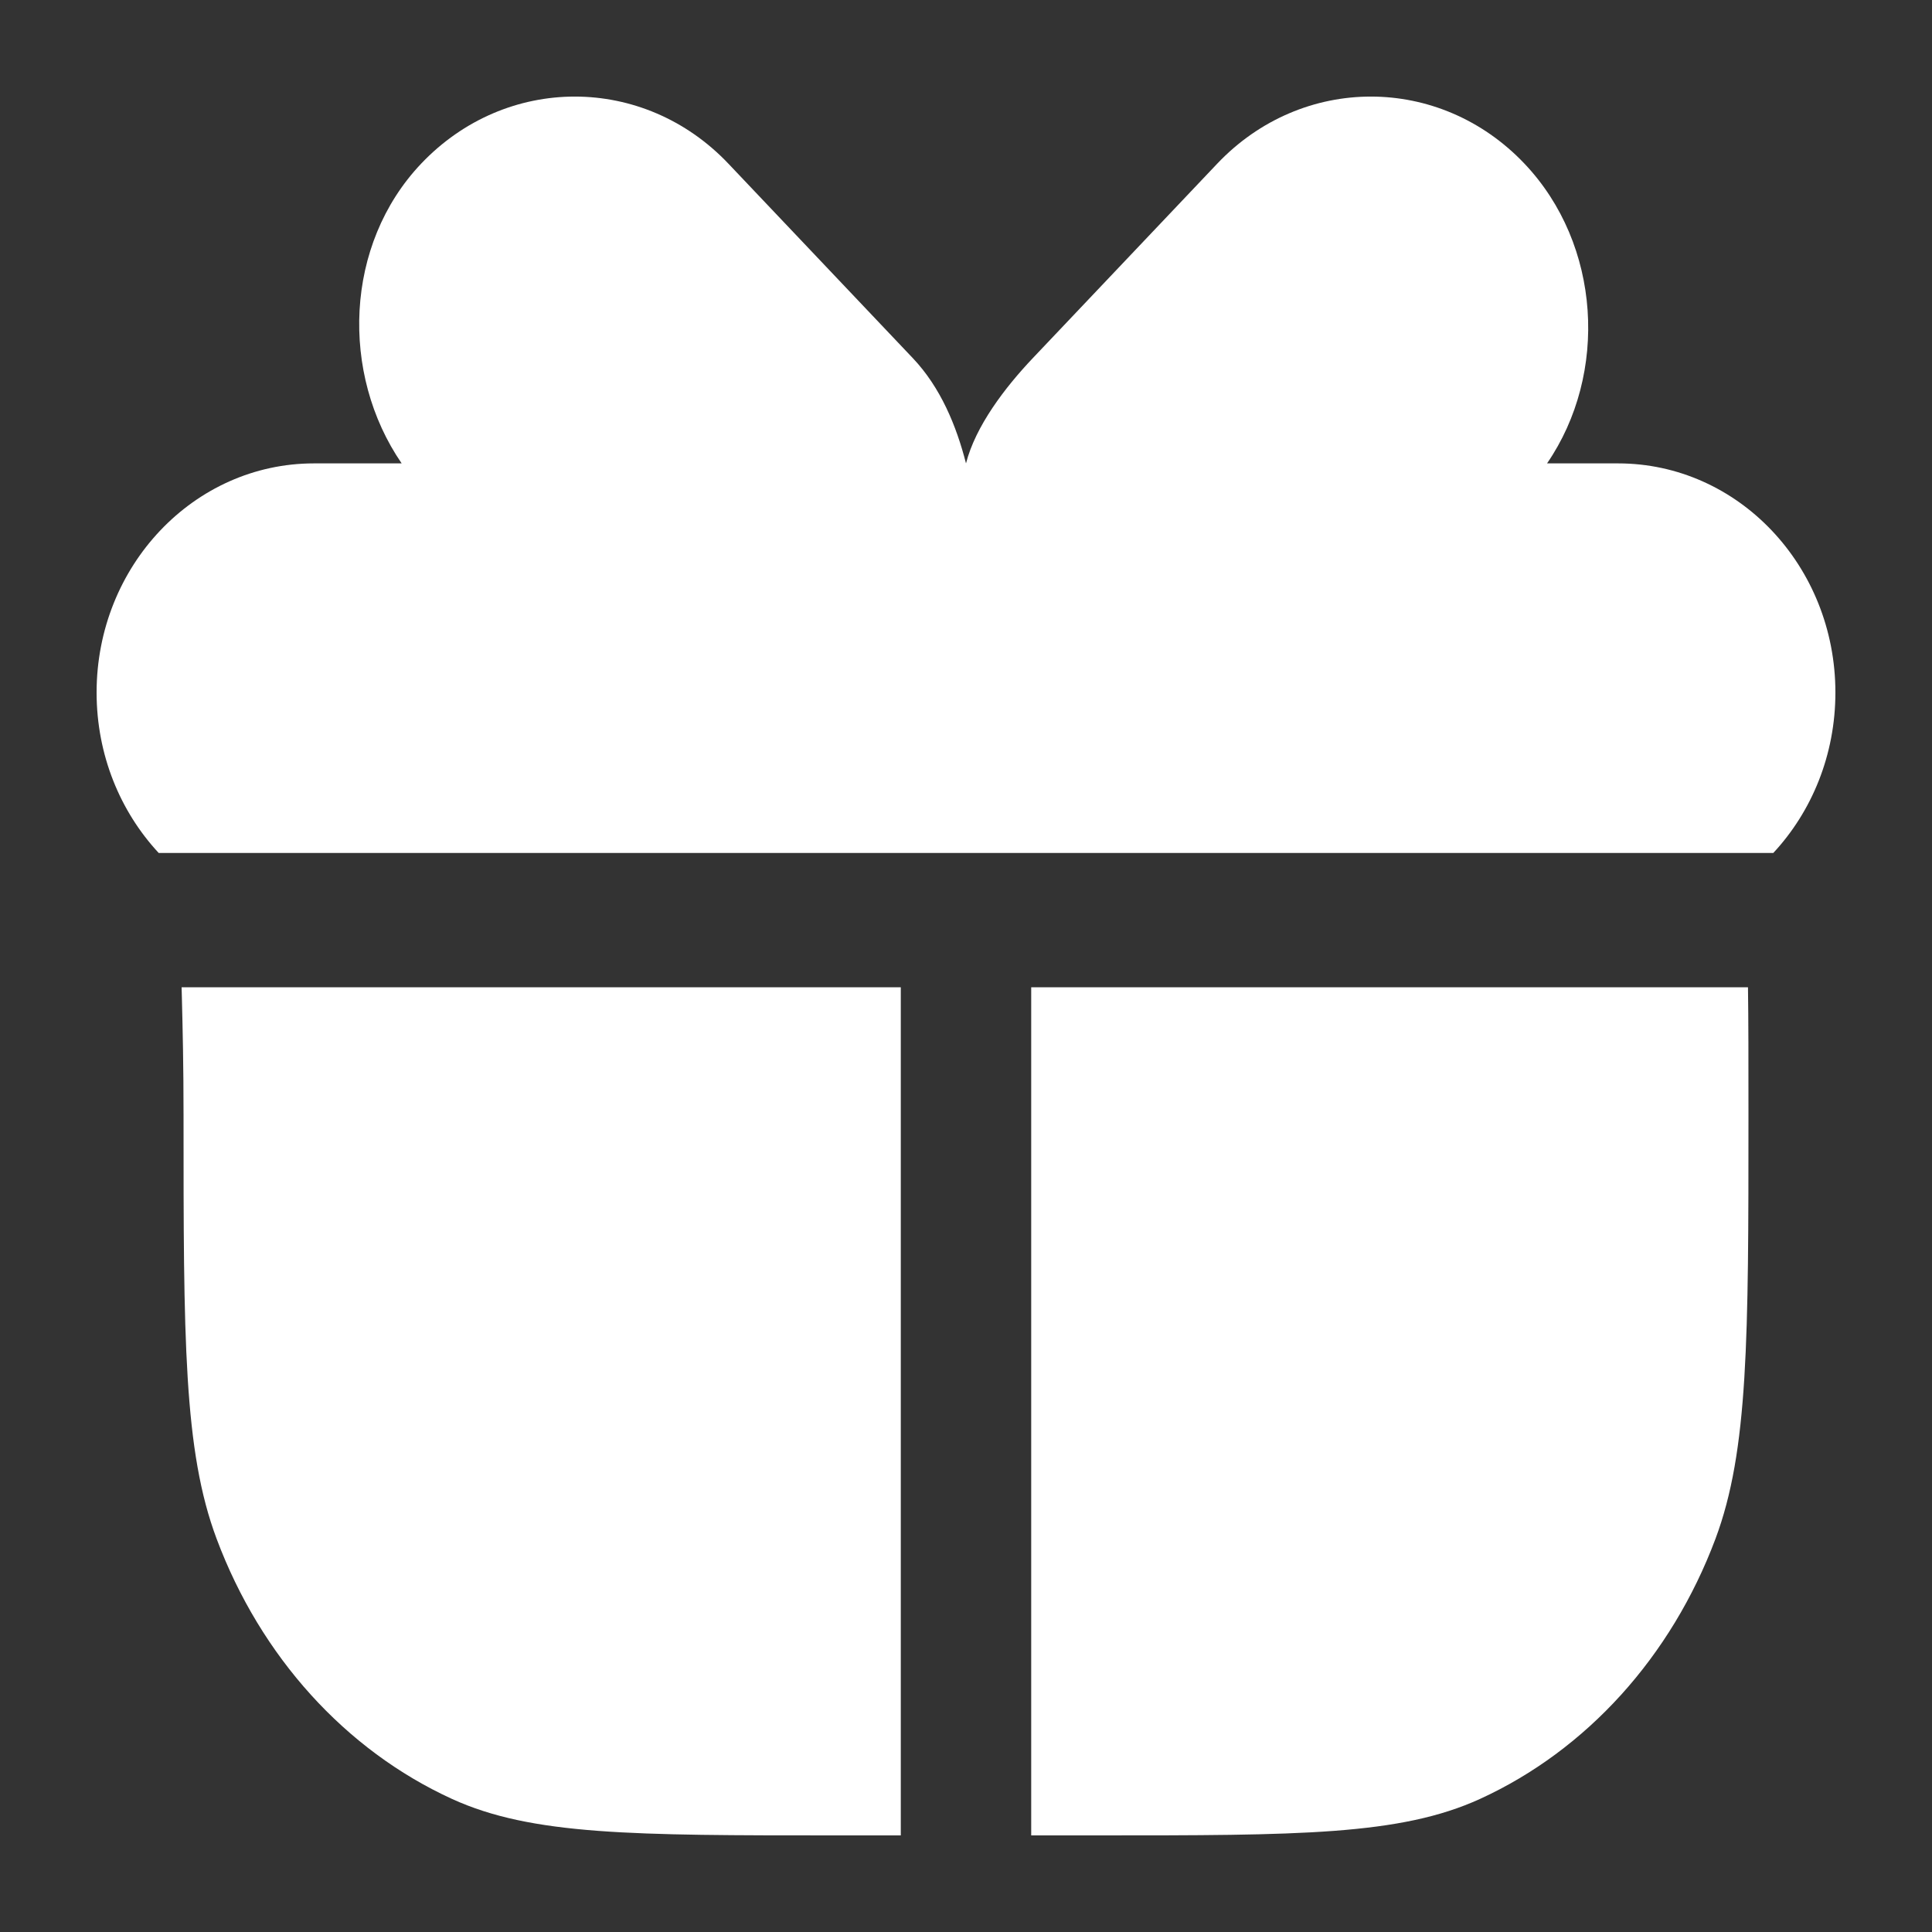
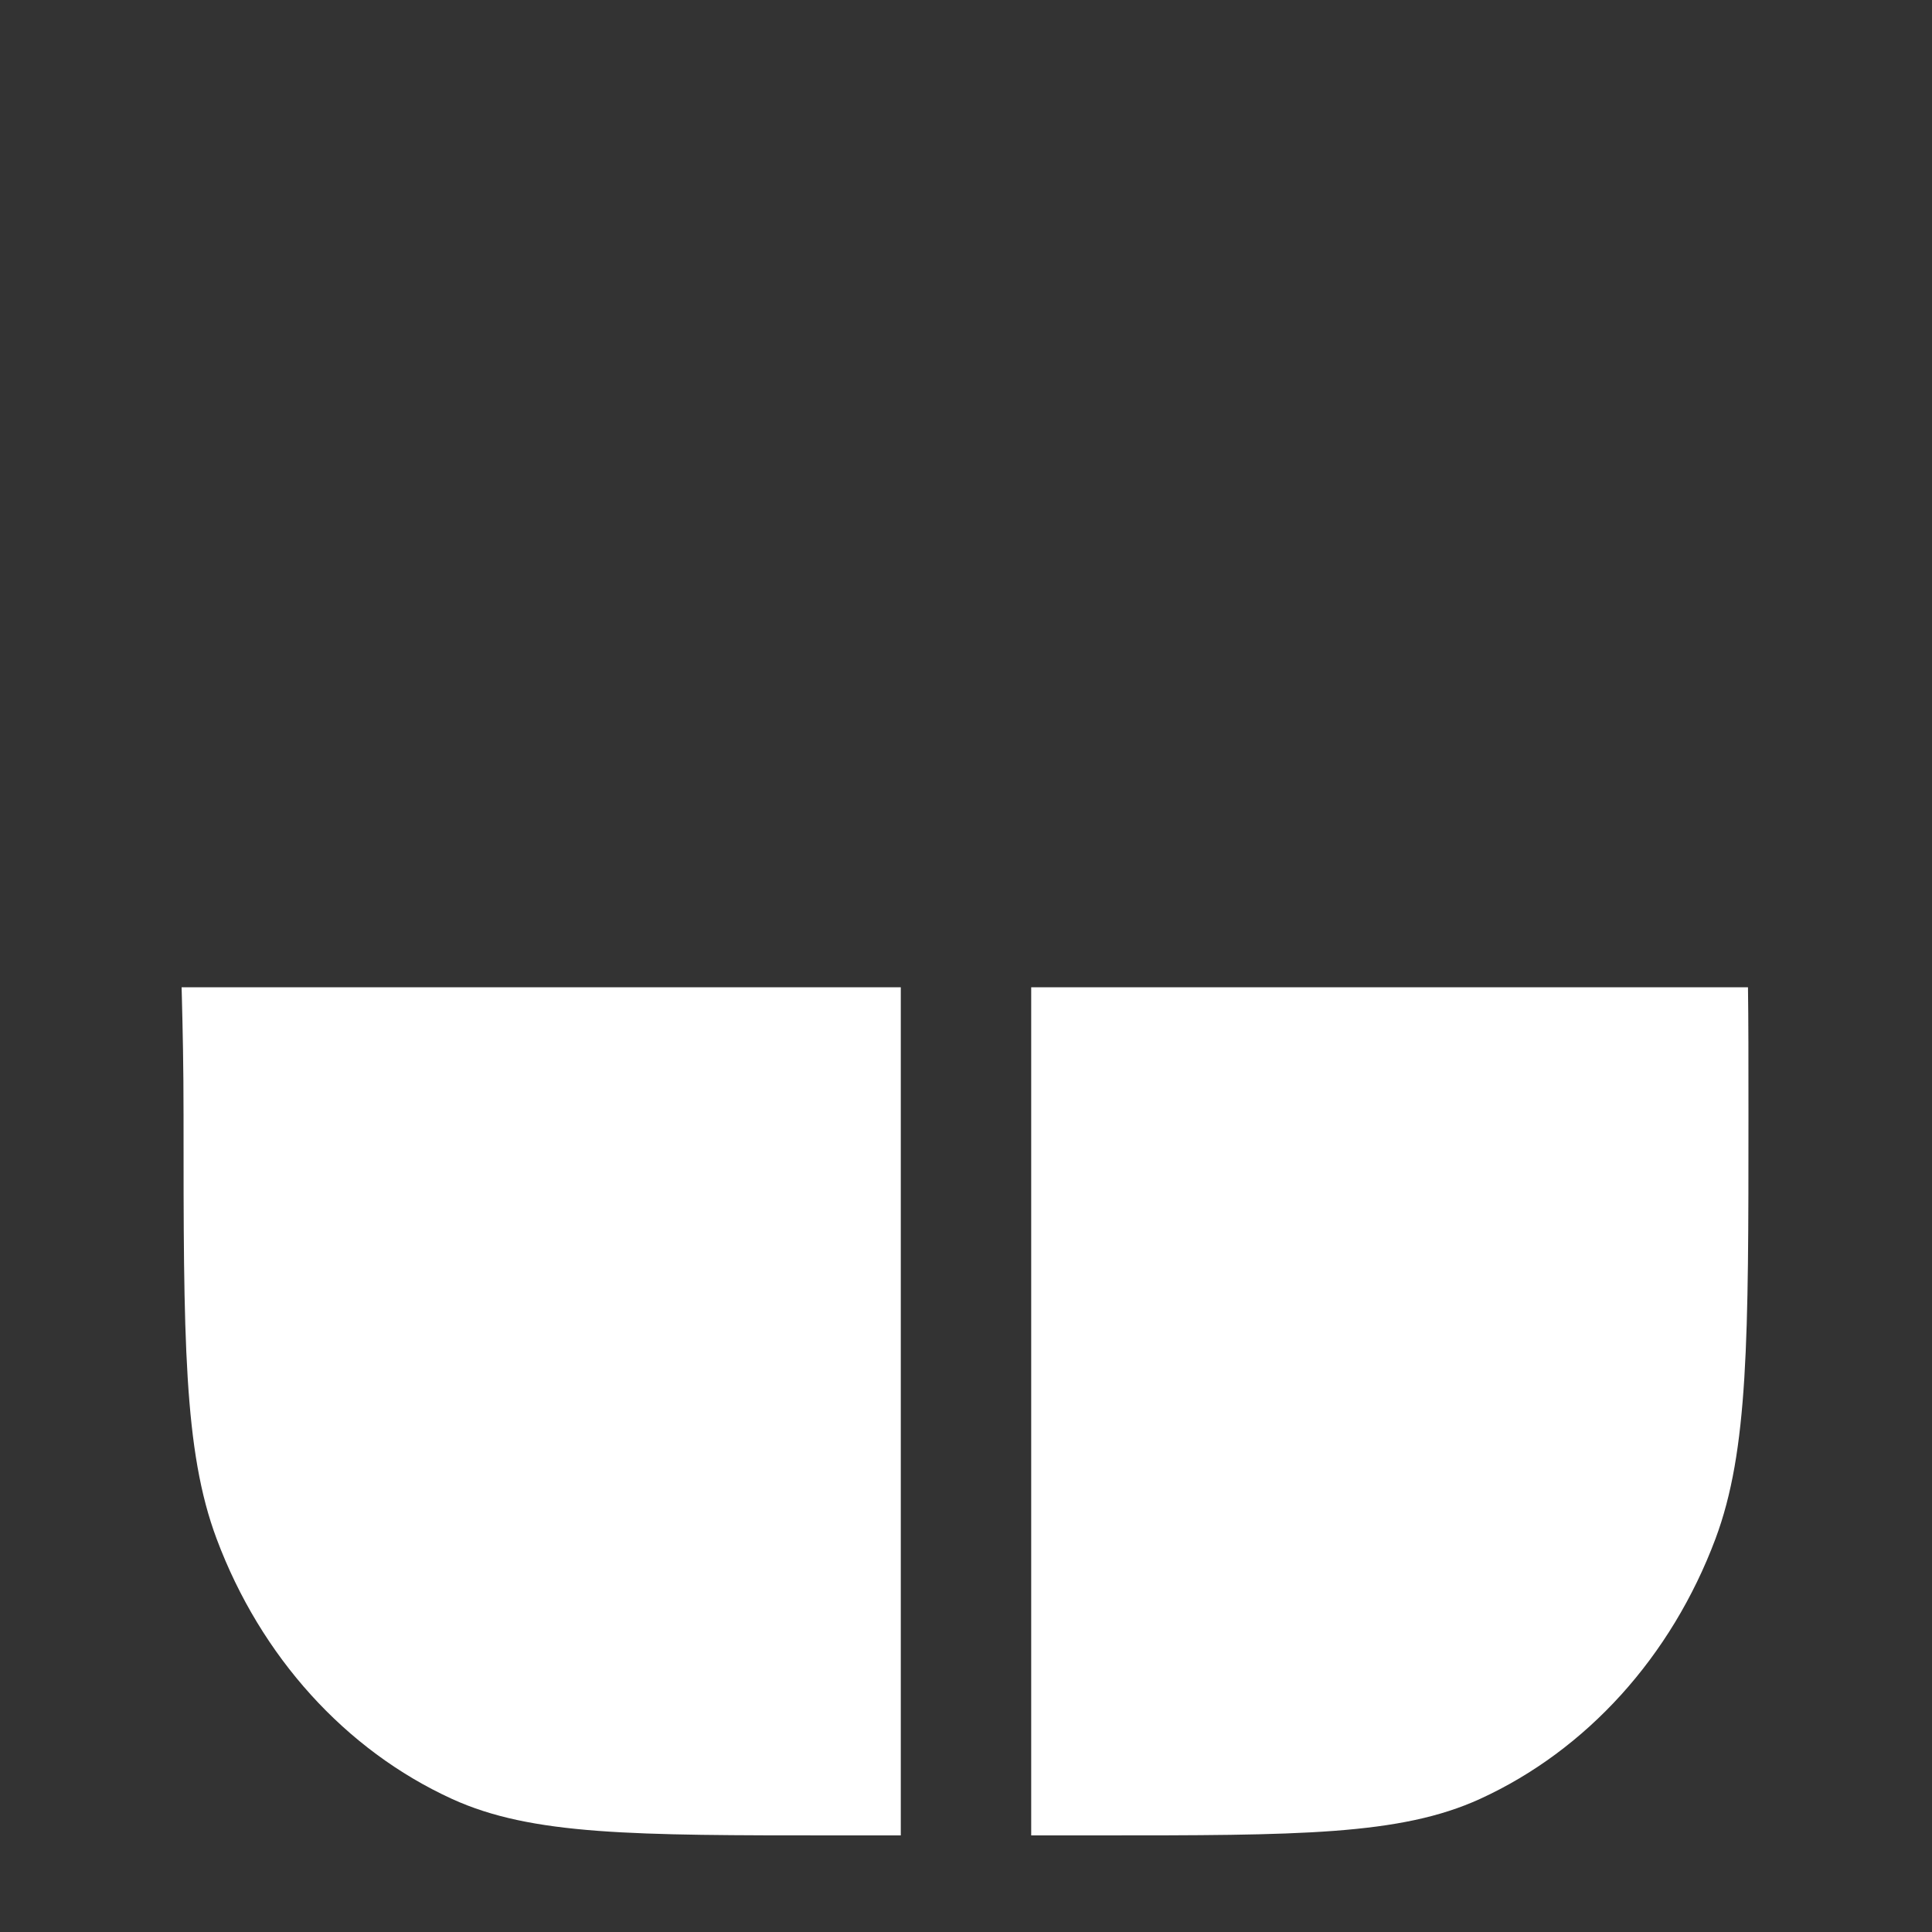
<svg xmlns="http://www.w3.org/2000/svg" width="20" height="20" viewBox="0 0 20 20" fill="none">
  <rect x="0" y="0" width="20" height="20" fill="#333333" stroke="none" />
-   <path d="M12.6 1.695L10.691 3.708C10.403 4.012 10.099 4.41 10 4.797C9.901 4.41 9.738 4.012 9.45 3.708L7.541 1.695C6.662 0.768 5.238 0.768 4.359 1.695C3.566 2.531 3.521 3.869 4.158 4.797L10 4.797L3.25 4.797C2.007 4.797 1 5.859 1 7.169C1 7.816 1.245 8.402 1.643 8.83H9.996L10 8.83L10.004 8.83H18.357C18.755 8.402 19 7.816 19 7.169C19 5.859 17.993 4.797 16.75 4.797L15.782 4.797L16.015 4.797C16.652 3.869 16.575 2.531 15.782 1.695C14.903 0.768 13.479 0.768 12.6 1.695Z" fill="white" />
  <path d="M1.883 10.335L1.88 10.22H9.325V19H8.65C6.553 19 5.505 19 4.678 18.622C3.575 18.117 2.699 17.149 2.243 15.931C1.9 15.017 1.9 13.859 1.9 11.543C1.9 11.035 1.891 10.654 1.883 10.335Z" fill="white" />
  <path d="M15.322 18.622C14.495 19 13.447 19 11.35 19H10.675V10.22H18.095C18.1 10.562 18.1 10.972 18.1 11.542C18.1 13.859 18.1 15.017 17.758 15.931C17.301 17.149 16.425 18.117 15.322 18.622Z" fill="white" />
</svg>